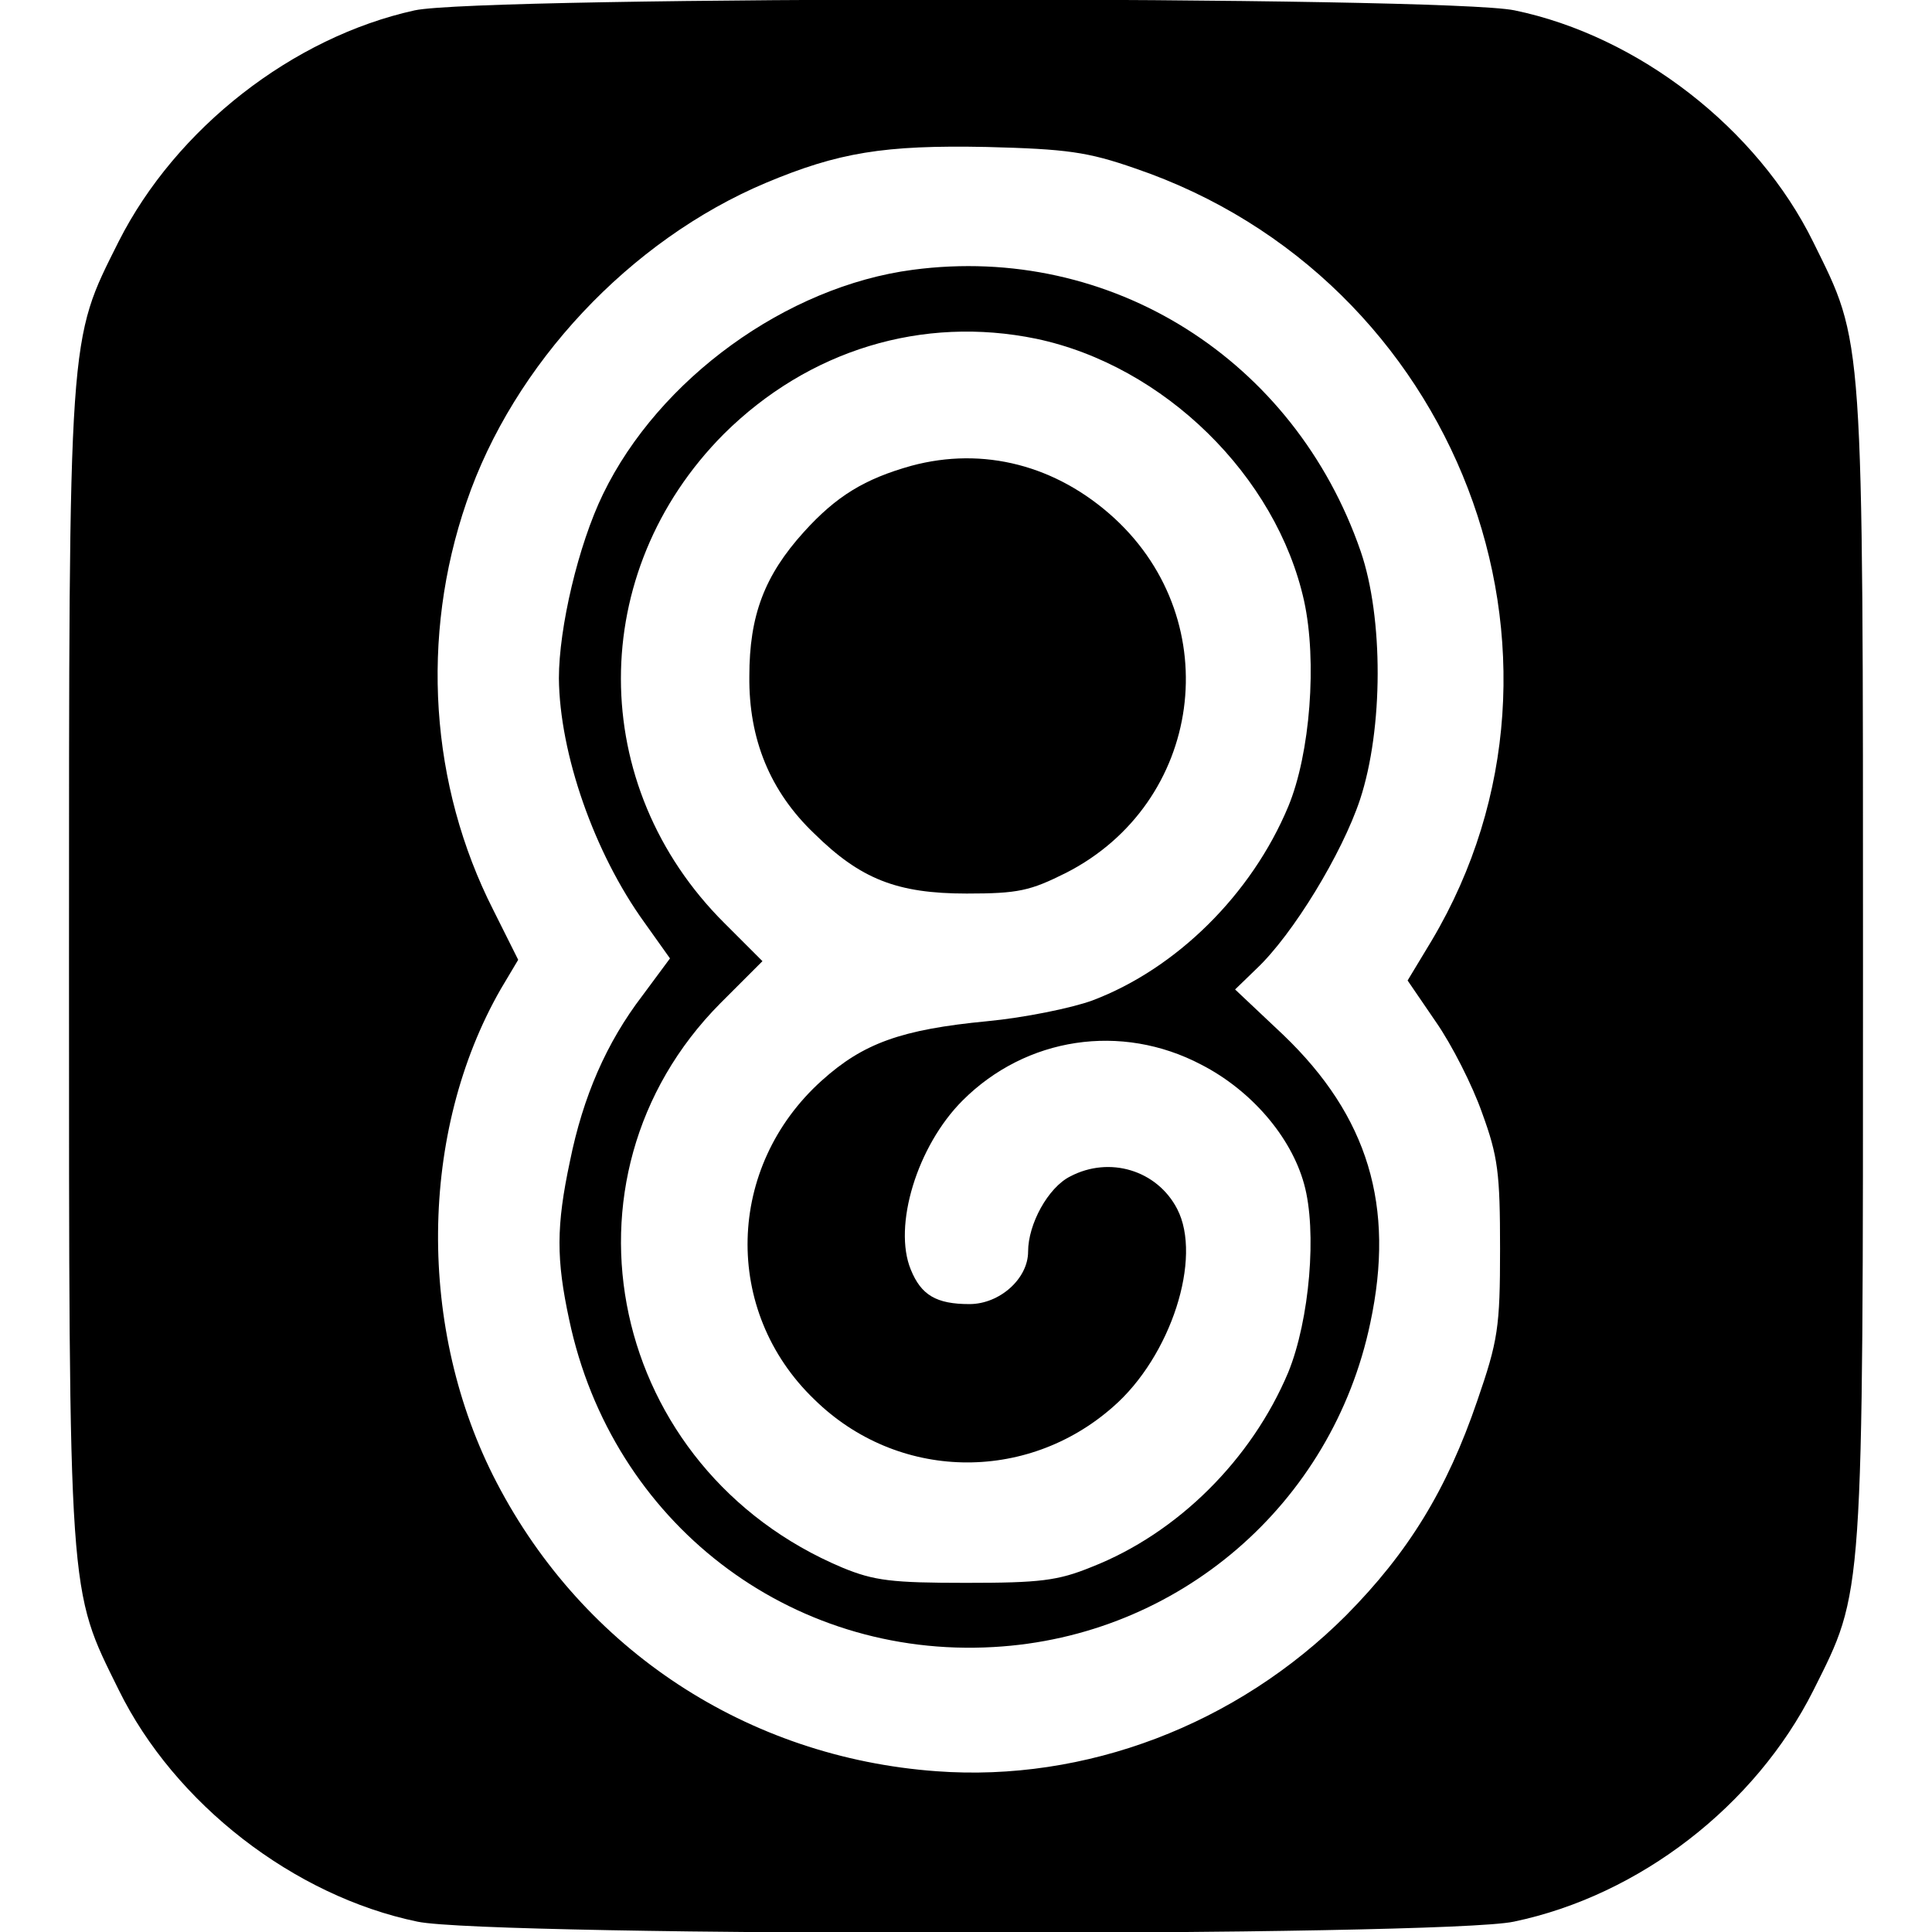
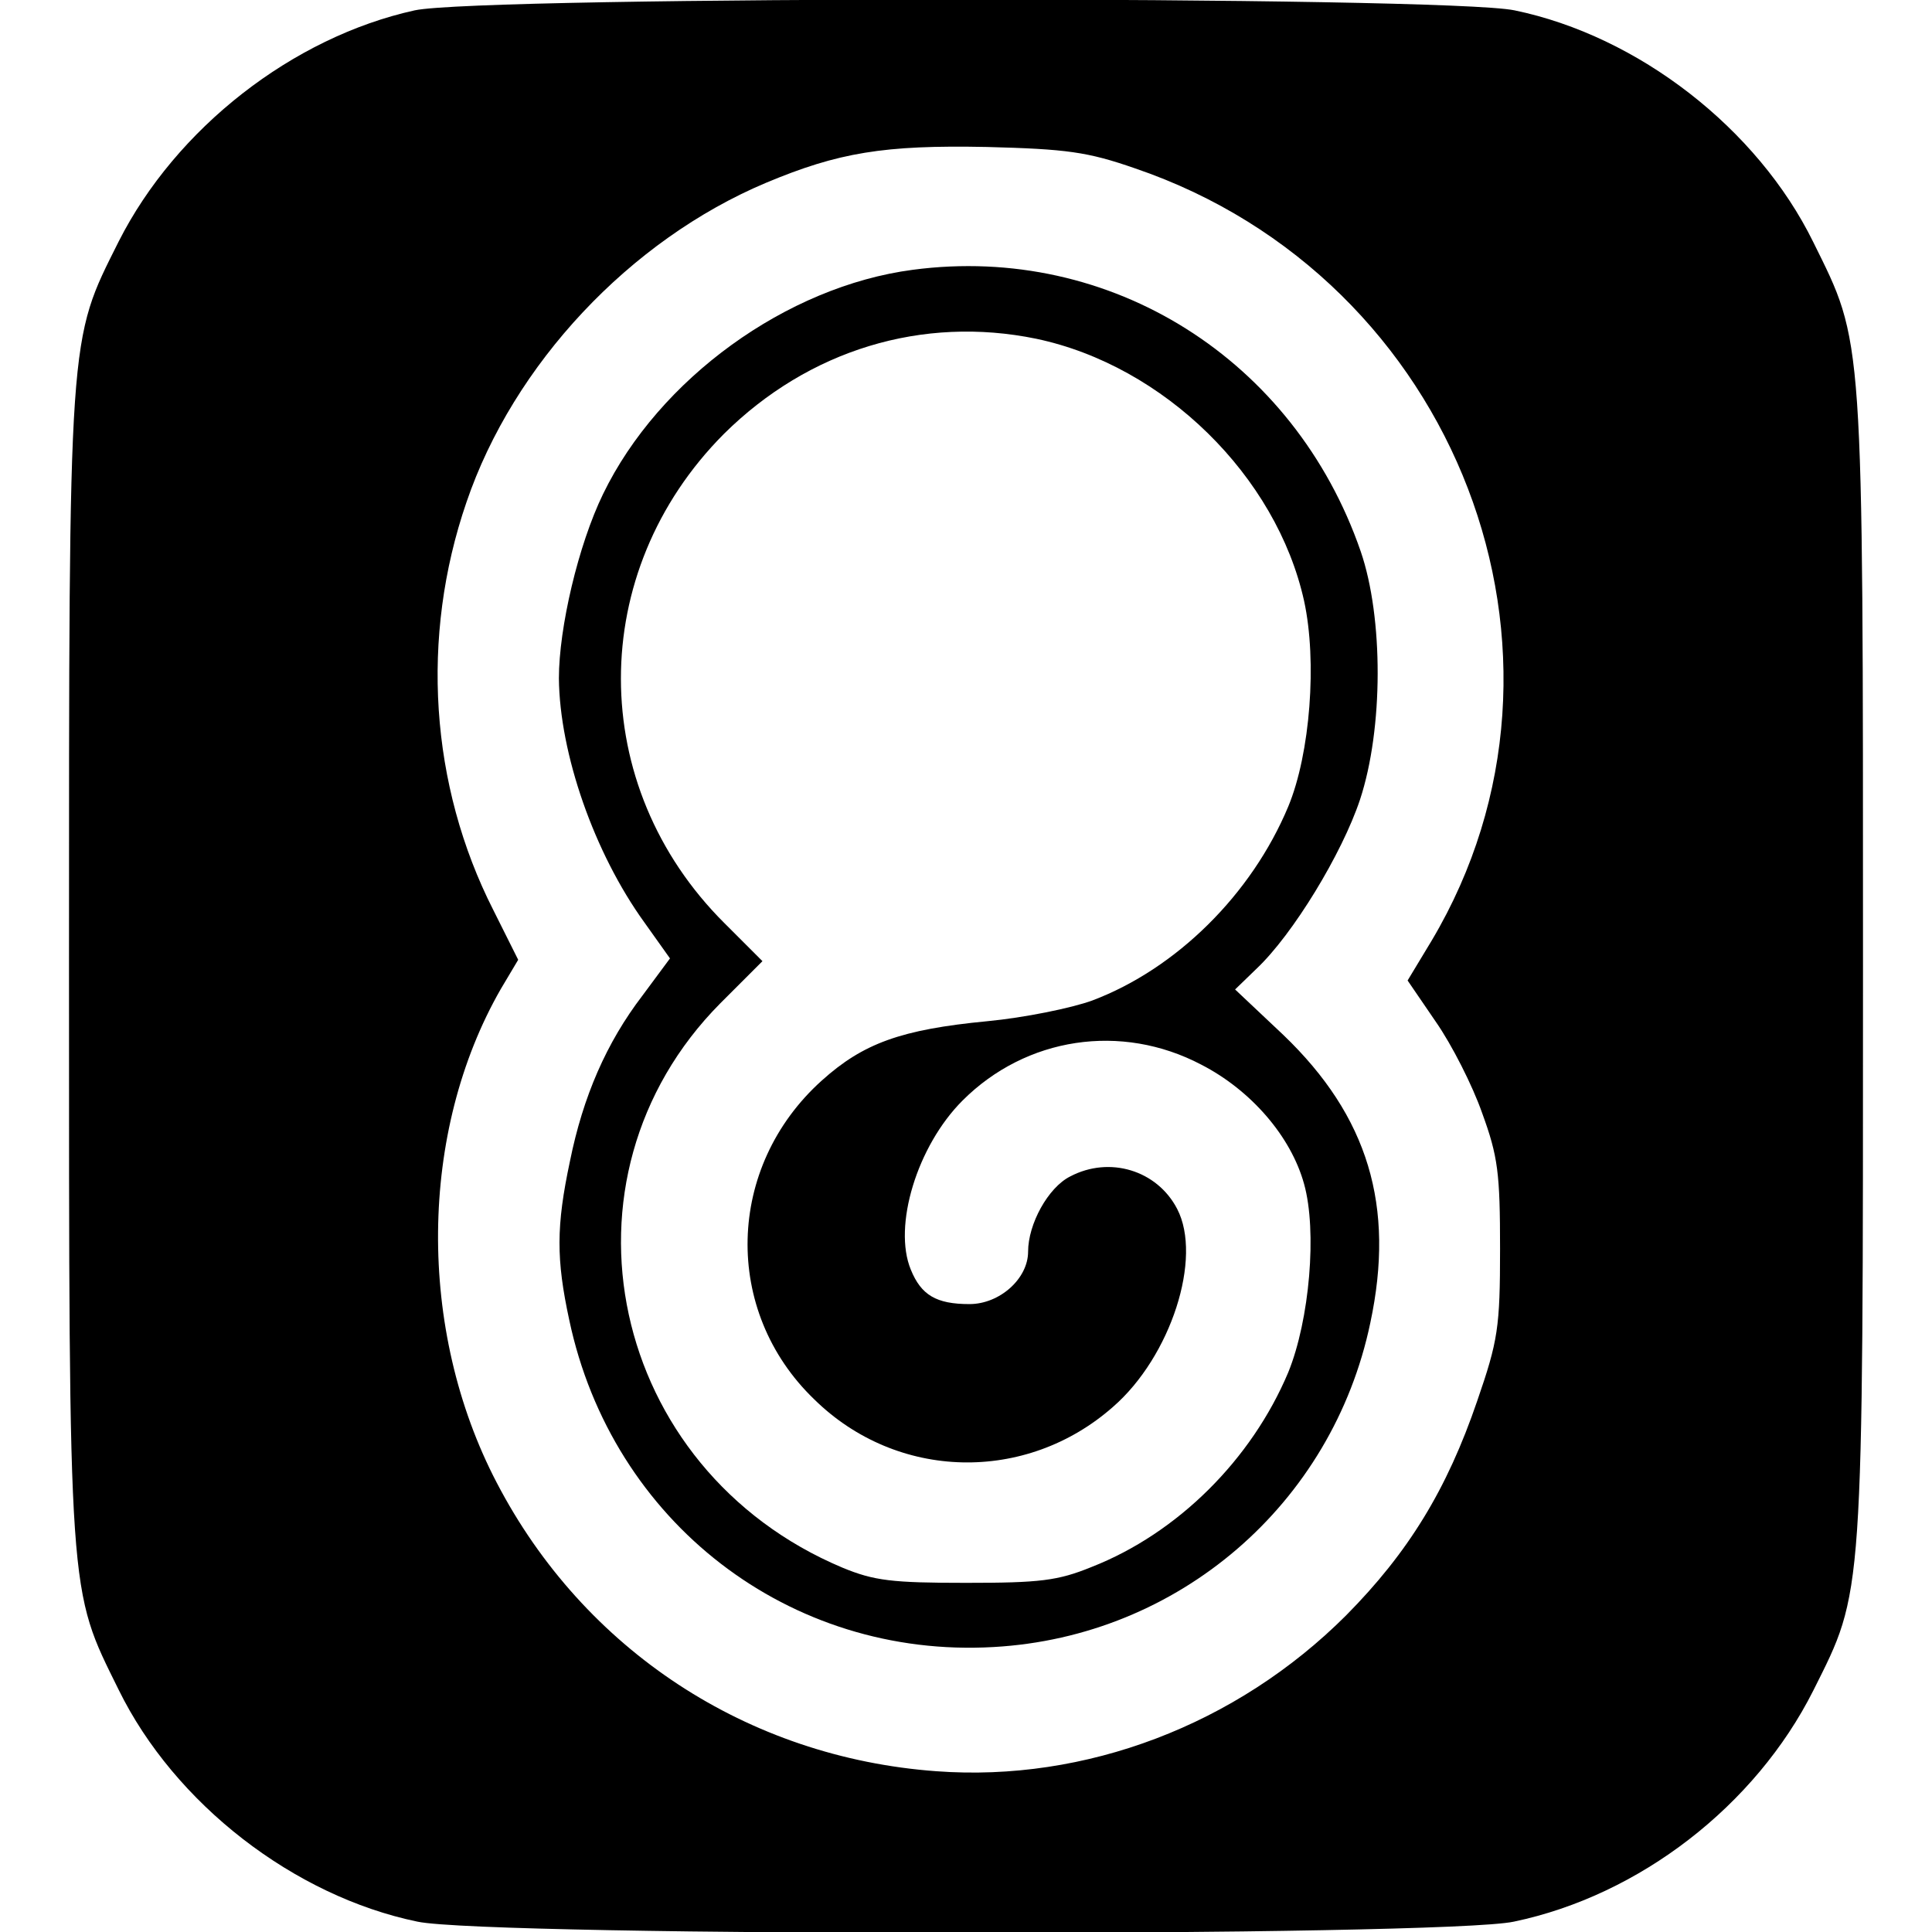
<svg xmlns="http://www.w3.org/2000/svg" version="1.0" width="280pt" height="280pt" viewBox="0 0 280 280" preserveAspectRatio="xMidYMid meet">
  <g transform="translate(0,280) scale(0.1,-0.1)" fill="#000000" stroke="none">
    <path d="M601 2785 c-177 -39 -346 -171 -429 -335 -73 -146 -72 -124 -72 -1050 0 -925 -1 -901 72 -1049 81 -165 254 -299 433 -336 104 -22 1487 -22 1589 0 182 38 350 168 434 335 73 146 72 124 72 1050 0 925 1 901 -72 1049 -81 165 -254 299 -433 336 -100 21 -1497 21 -1594 0z m1044 -229 c467 -159 676 -705 430 -1119 l-35 -58 41 -60 c23 -33 53 -92 67 -132 23 -63 26 -87 26 -197 0 -114 -3 -133 -33 -220 -44 -129 -100 -220 -190 -311 -159 -159 -378 -242 -594 -226 -274 20 -511 176 -637 418 -116 222 -113 509 6 716 l25 42 -36 72 c-92 181 -106 396 -39 591 68 200 237 380 434 463 105 44 171 55 320 52 116 -3 146 -7 215 -31z" />
    <path d="M1323 2409 c-183 -24 -368 -158 -449 -325 -36 -74 -64 -194 -64 -267 1 -109 51 -253 124 -354 l37 -52 -40 -54 c-52 -68 -86 -146 -105 -240 -20 -94 -20 -142 -1 -230 62 -293 319 -491 615 -474 268 15 491 207 546 470 36 169 -3 299 -126 417 l-70 66 31 30 c53 50 124 167 150 245 34 103 34 264 1 360 -96 278 -362 446 -649 408z m179 -100 c185 -39 348 -199 388 -380 19 -87 9 -221 -23 -298 -53 -127 -162 -235 -284 -281 -30 -11 -99 -25 -152 -30 -125 -12 -180 -32 -240 -86 -139 -125 -144 -334 -11 -462 120 -118 307 -122 433 -11 84 73 130 216 93 287 -29 56 -98 77 -155 47 -32 -16 -61 -69 -61 -109 0 -39 -41 -76 -85 -76 -48 0 -70 13 -85 50 -26 63 9 179 75 245 92 92 230 113 346 52 72 -37 130 -104 149 -173 19 -68 8 -197 -23 -273 -53 -126 -160 -233 -285 -282 -49 -20 -75 -23 -182 -23 -107 0 -133 3 -179 22 -338 142 -429 564 -177 818 l61 61 -55 55 c-200 199 -200 509 -1 709 123 122 288 172 453 138z" />
-     <path d="M1321 2125 c-68 -19 -109 -44 -156 -96 -57 -63 -79 -121 -79 -209 -1 -91 30 -167 94 -228 67 -66 120 -87 221 -87 75 0 92 4 144 30 198 101 234 363 70 514 -84 77 -190 104 -294 76z" />
  </g>
</svg>